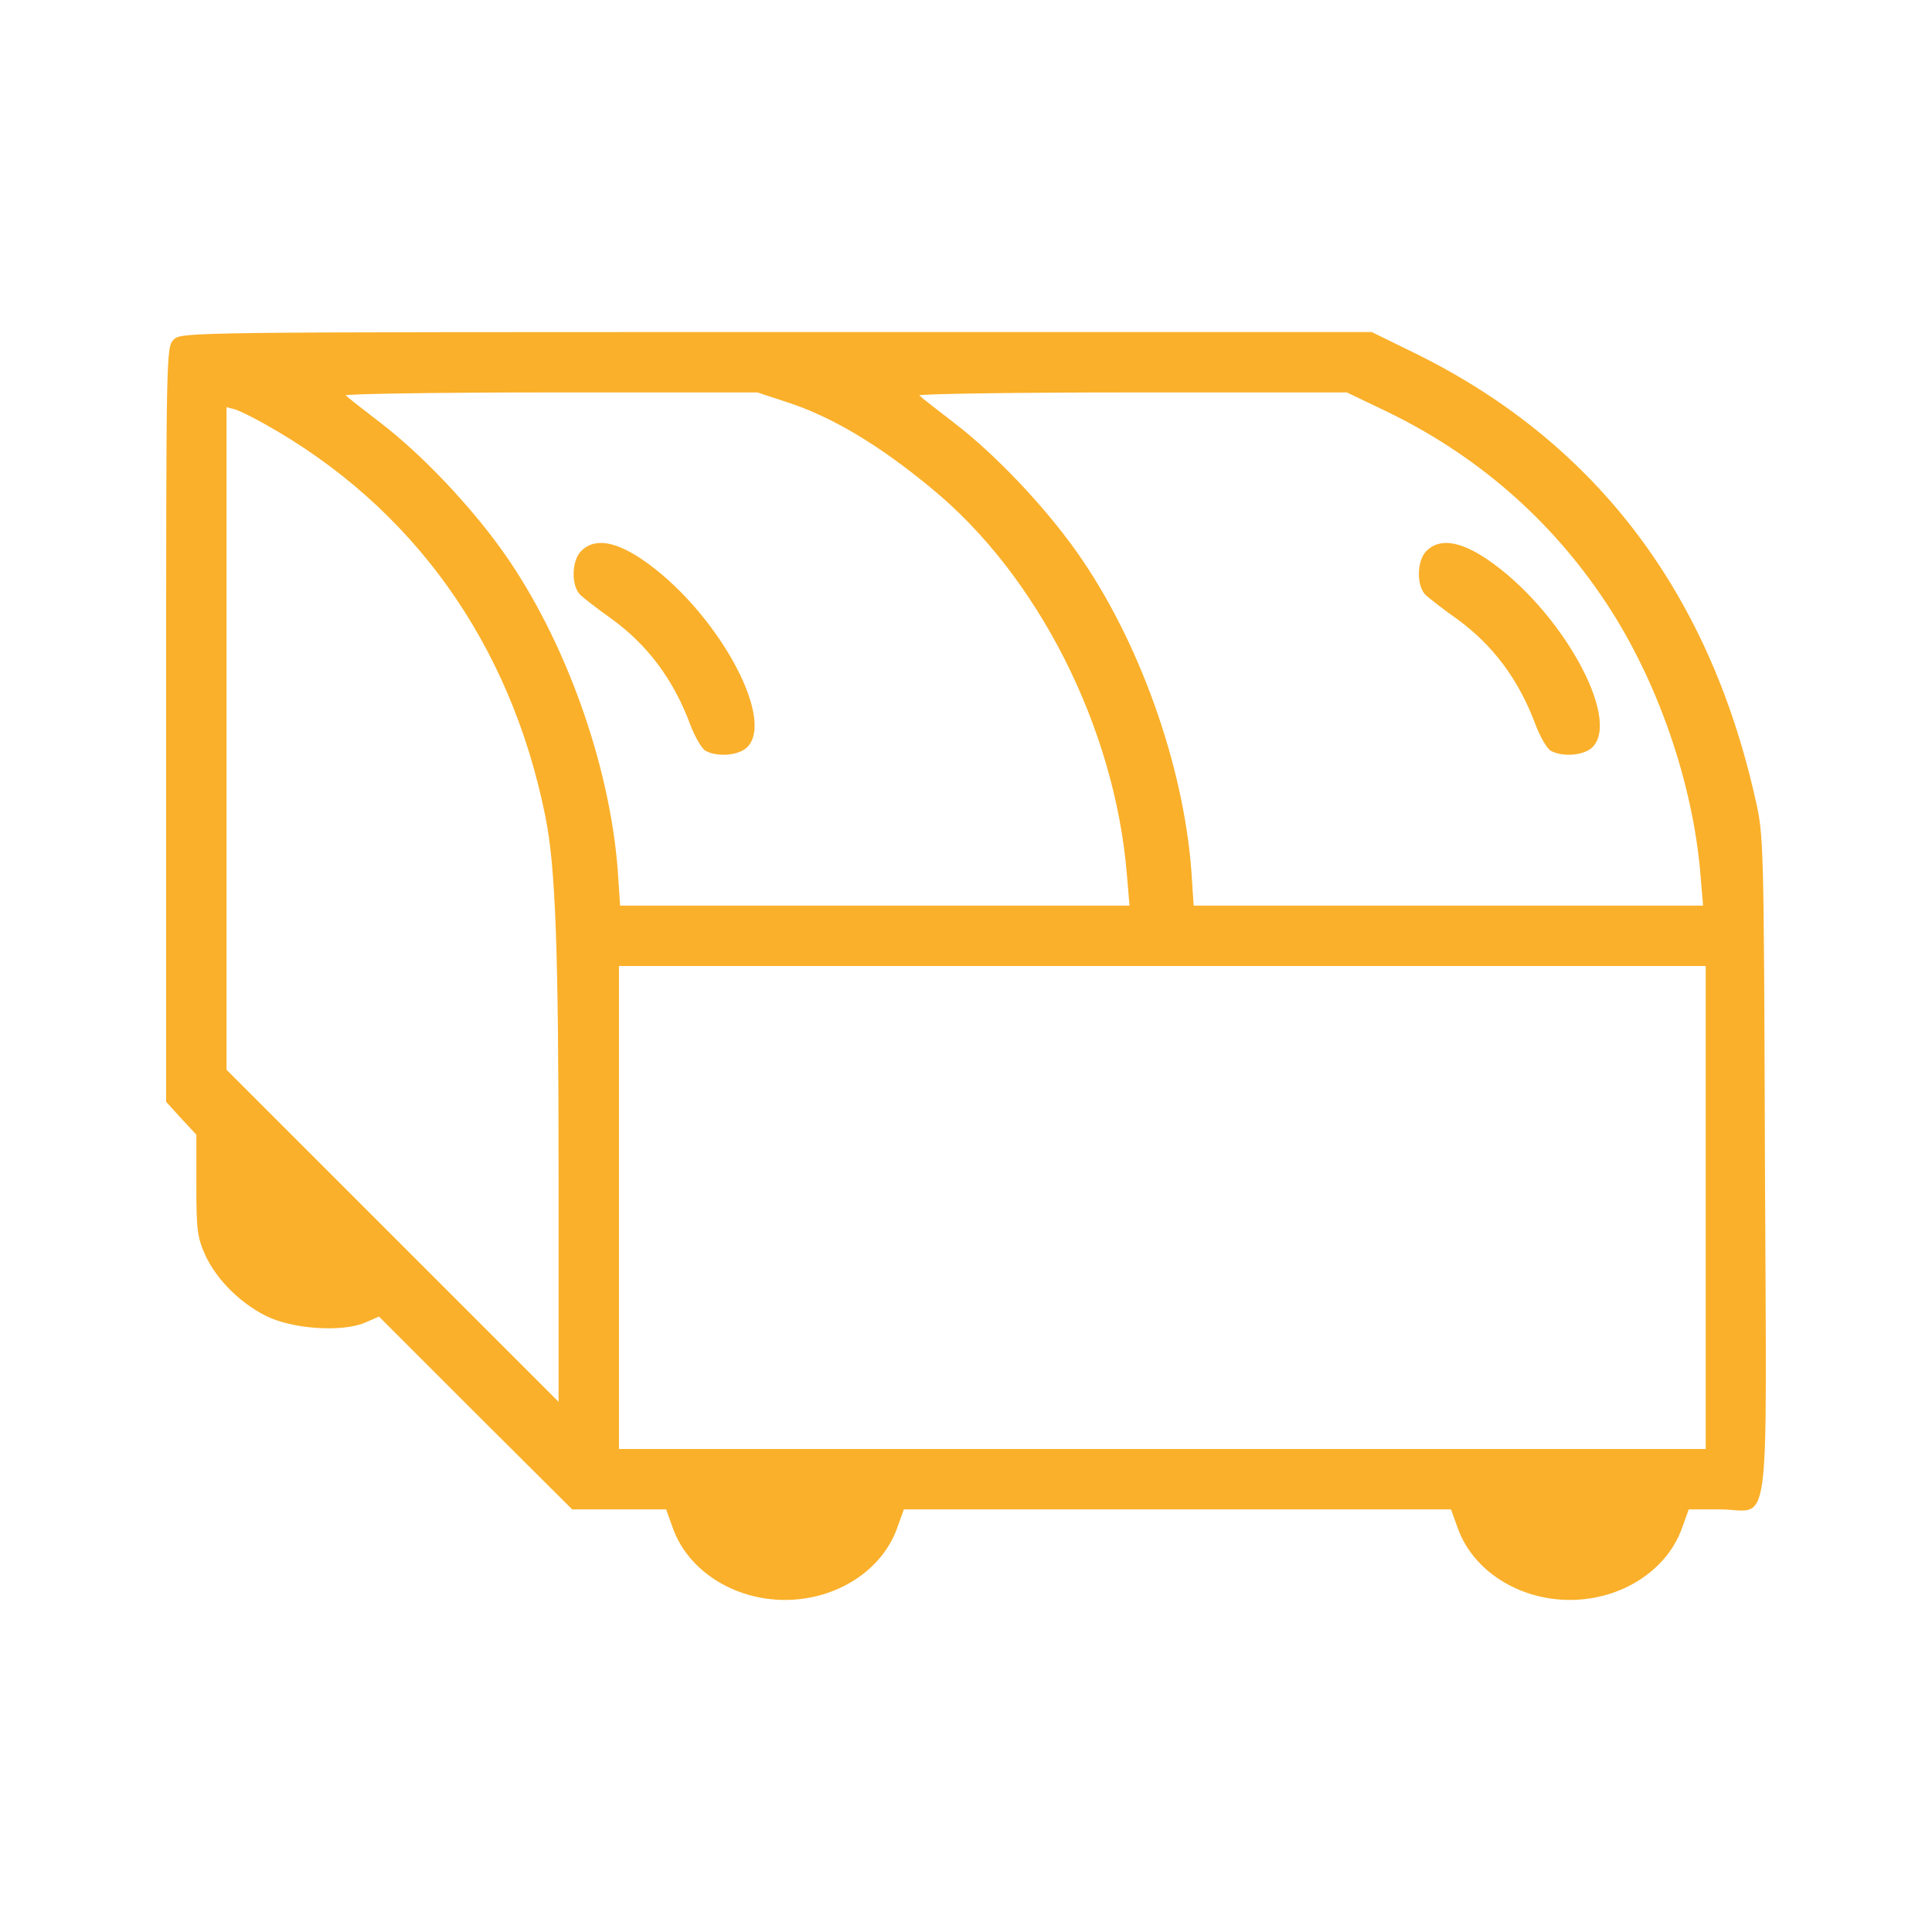
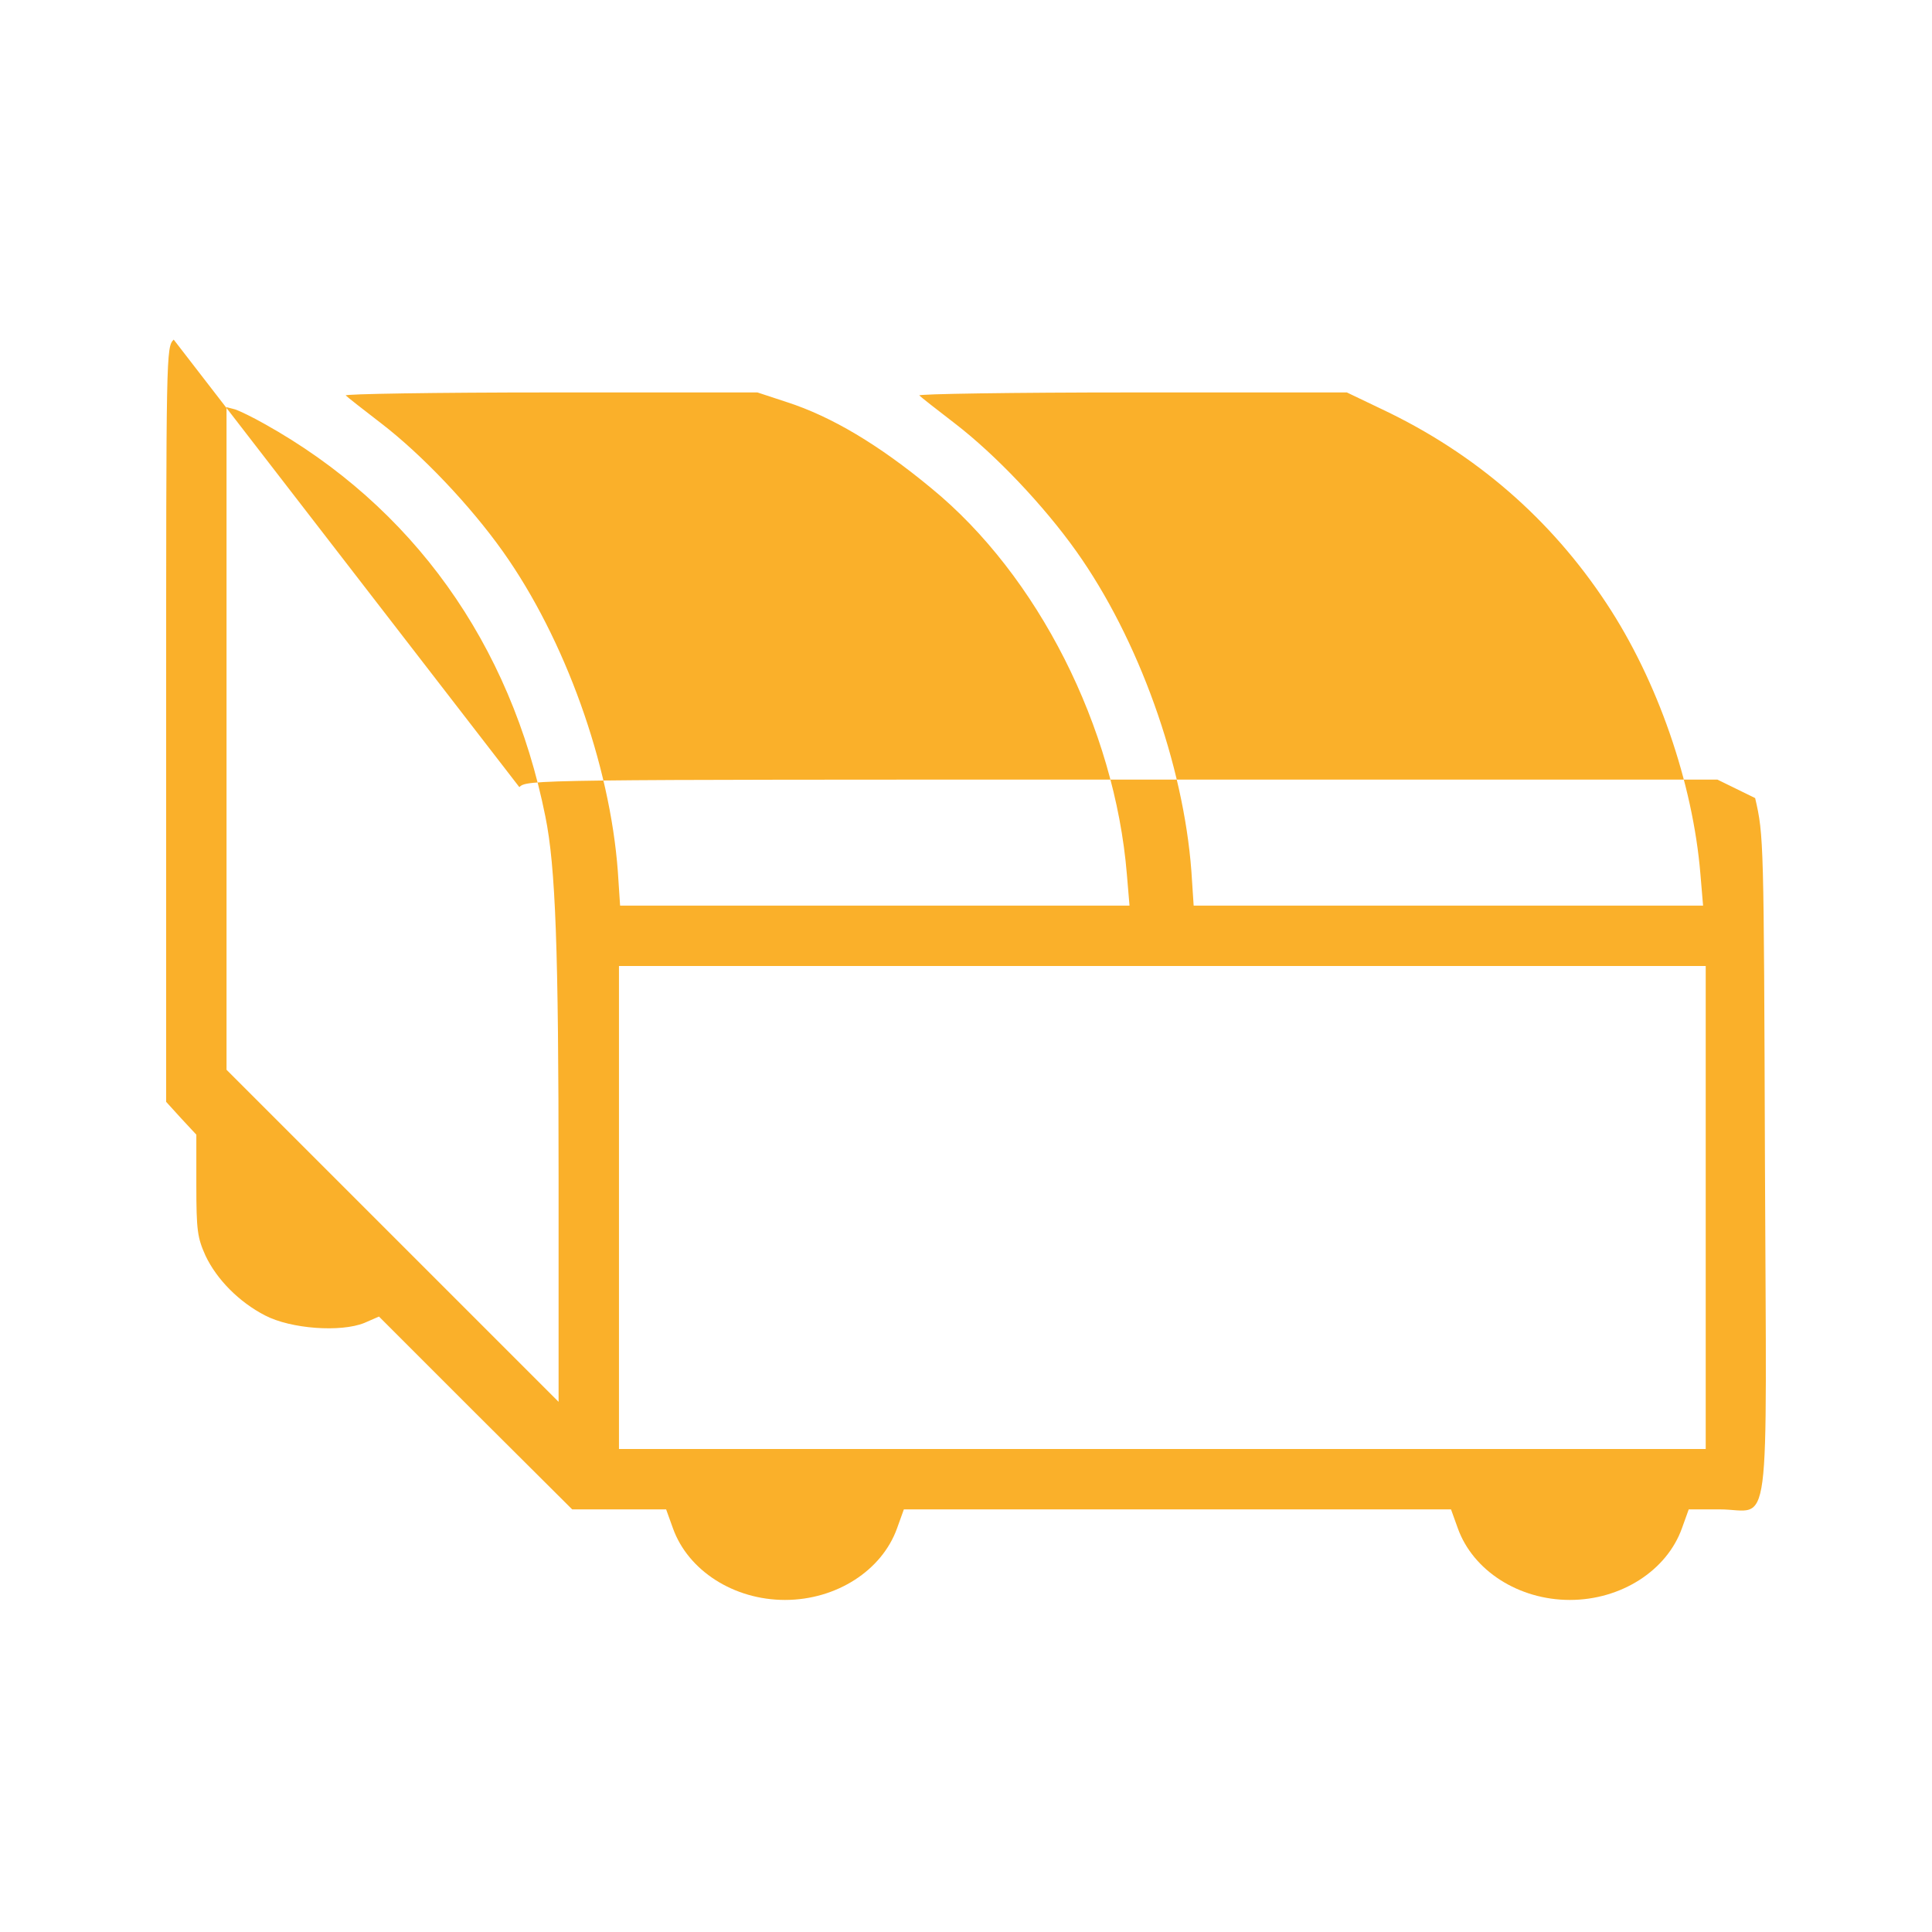
<svg xmlns="http://www.w3.org/2000/svg" version="1.1" width="512pt" height="512pt" viewBox="0,0,256,256">
  <g fill="#fab02a" fill-rule="nonzero" stroke="none" stroke-width="1" stroke-linecap="butt" stroke-linejoin="miter" stroke-miterlimit="10" stroke-dasharray="" stroke-dashoffset="0" font-family="none" font-weight="none" font-size="none" text-anchor="none" style="mix-blend-mode: normal">
    <g transform="translate(2.016,0) scale(0.5,0.5)">
      <g transform="translate(0,512) scale(0.1,-0.1)">
-         <path d="M420,4220c-20,-20 -20,-33 -20,-1020v-1000l40,-44l40,-43v-134c0,-120 3,-139 24,-186c30,-64 90,-124 158,-159c69,-36 201,-45 263,-20l39,17l256,-256l256,-255h125h124l18,-50c40,-112 161,-190 297,-190c136,0 257,78 297,190l18,50h725h725l18,-50c40,-112 161,-190 297,-190c136,0 257,78 297,190l18,50h82c138,0 124,-106 120,913c-3,862 -3,873 -26,972c-125,555 -432,953 -916,1186l-100,49h-1577c-1565,0 -1578,0 -1598,-20zM2046,4054c117,-38 242,-112 382,-228c282,-231 486,-634 518,-1023l7,-83h-675h-675l-6,91c-21,283 -140,616 -305,848c-86,121 -214,256 -322,339c-47,36 -89,69 -94,74c-6,4 238,8 541,8h550zM3623,4035c247,-117 447,-291 594,-514c135,-204 229,-475 249,-718l7,-83h-675h-675l-6,91c-21,283 -140,616 -305,848c-86,121 -214,256 -322,339c-47,36 -89,69 -94,74c-6,4 247,8 562,8h571zM660,3997c393,-219 653,-582 745,-1041c27,-133 35,-349 35,-961v-590l-440,440l-440,440v878v878l23,-6c12,-4 47,-21 77,-38zM4480,1920v-640h-1440h-1440v640v640h1440h1440z" />
-         <path d="M1500,3660c-26,-26 -27,-93 -2,-117c11,-10 47,-38 81,-62c97,-70 166,-162 211,-284c12,-31 30,-62 40,-67c32,-17 88,-12 110,10c77,77 -86,368 -281,499c-72,48 -125,55 -159,21z" />
-         <path d="M3740,3660c-26,-26 -27,-93 -2,-117c11,-10 47,-38 81,-62c97,-70 166,-162 211,-284c12,-31 30,-62 40,-67c32,-17 88,-12 110,10c77,77 -86,368 -281,499c-72,48 -125,55 -159,21z" />
+         <path d="M420,4220c-20,-20 -20,-33 -20,-1020v-1000l40,-44l40,-43v-134c0,-120 3,-139 24,-186c30,-64 90,-124 158,-159c69,-36 201,-45 263,-20l39,17l256,-256l256,-255h125h124l18,-50c40,-112 161,-190 297,-190c136,0 257,78 297,190l18,50h725h725l18,-50c40,-112 161,-190 297,-190c136,0 257,78 297,190l18,50h82c138,0 124,-106 120,913c-3,862 -3,873 -26,972l-100,49h-1577c-1565,0 -1578,0 -1598,-20zM2046,4054c117,-38 242,-112 382,-228c282,-231 486,-634 518,-1023l7,-83h-675h-675l-6,91c-21,283 -140,616 -305,848c-86,121 -214,256 -322,339c-47,36 -89,69 -94,74c-6,4 238,8 541,8h550zM3623,4035c247,-117 447,-291 594,-514c135,-204 229,-475 249,-718l7,-83h-675h-675l-6,91c-21,283 -140,616 -305,848c-86,121 -214,256 -322,339c-47,36 -89,69 -94,74c-6,4 247,8 562,8h571zM660,3997c393,-219 653,-582 745,-1041c27,-133 35,-349 35,-961v-590l-440,440l-440,440v878v878l23,-6c12,-4 47,-21 77,-38zM4480,1920v-640h-1440h-1440v640v640h1440h1440z" />
      </g>
    </g>
  </g>
</svg>